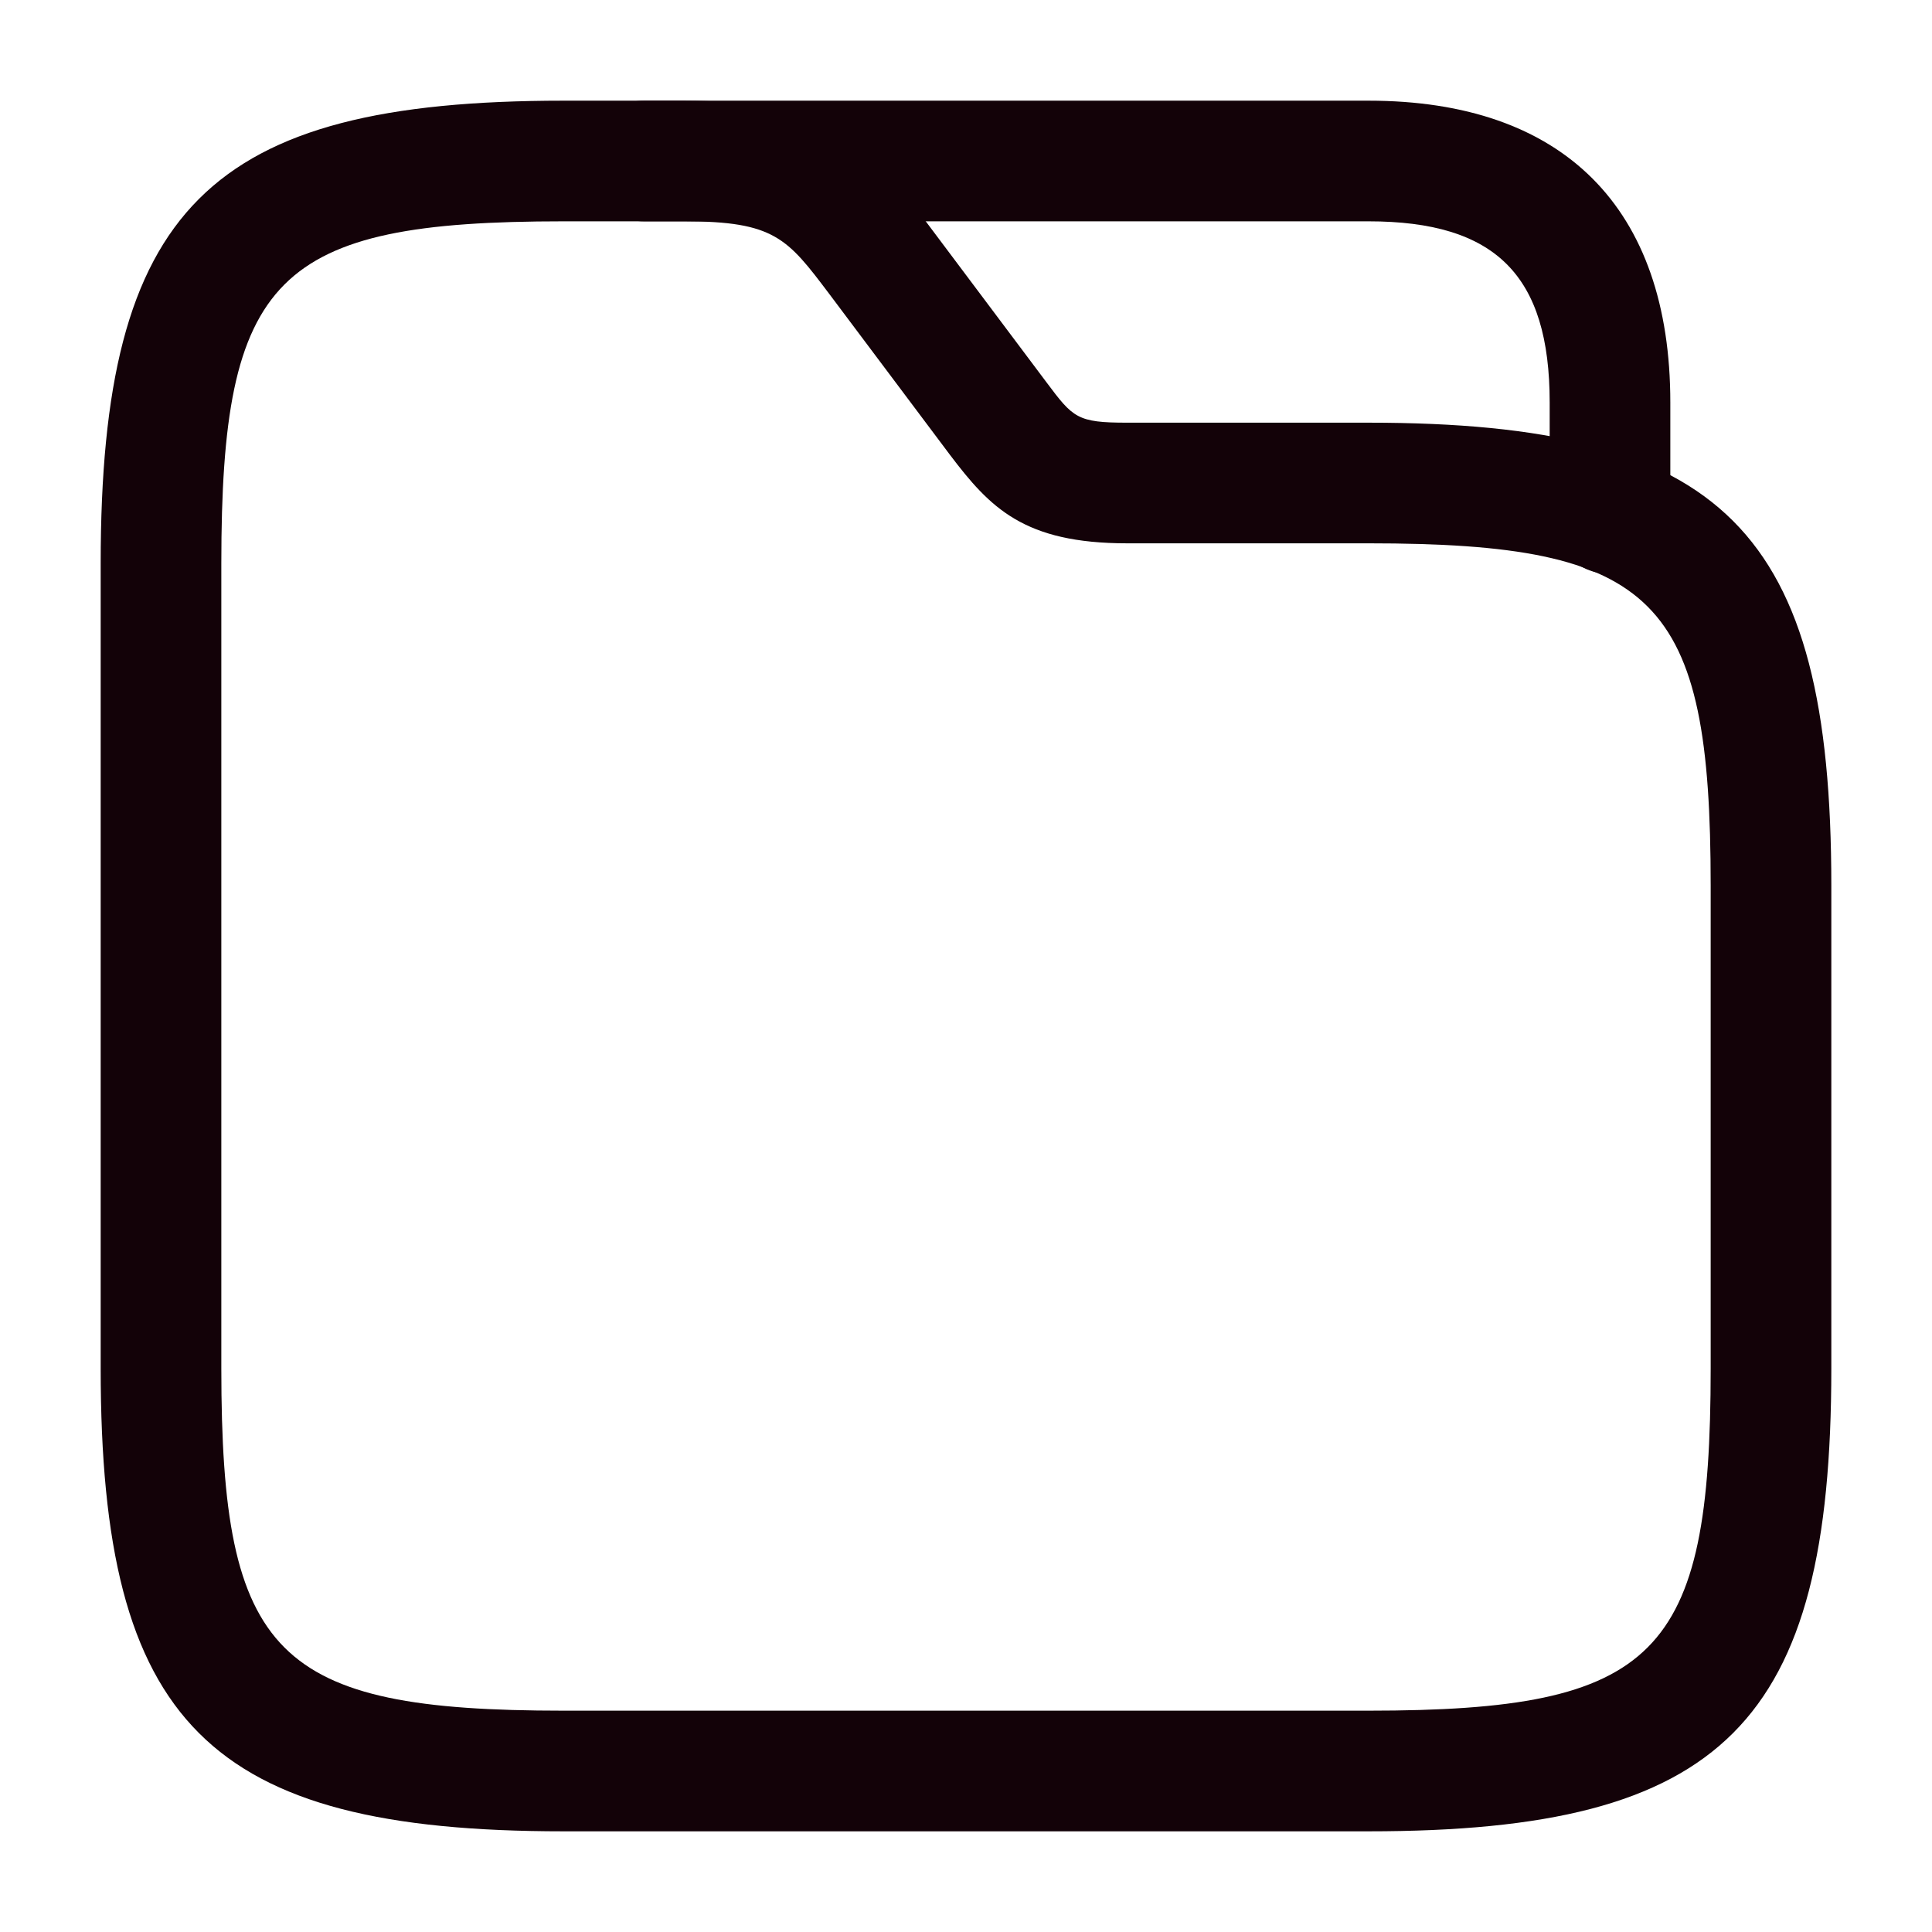
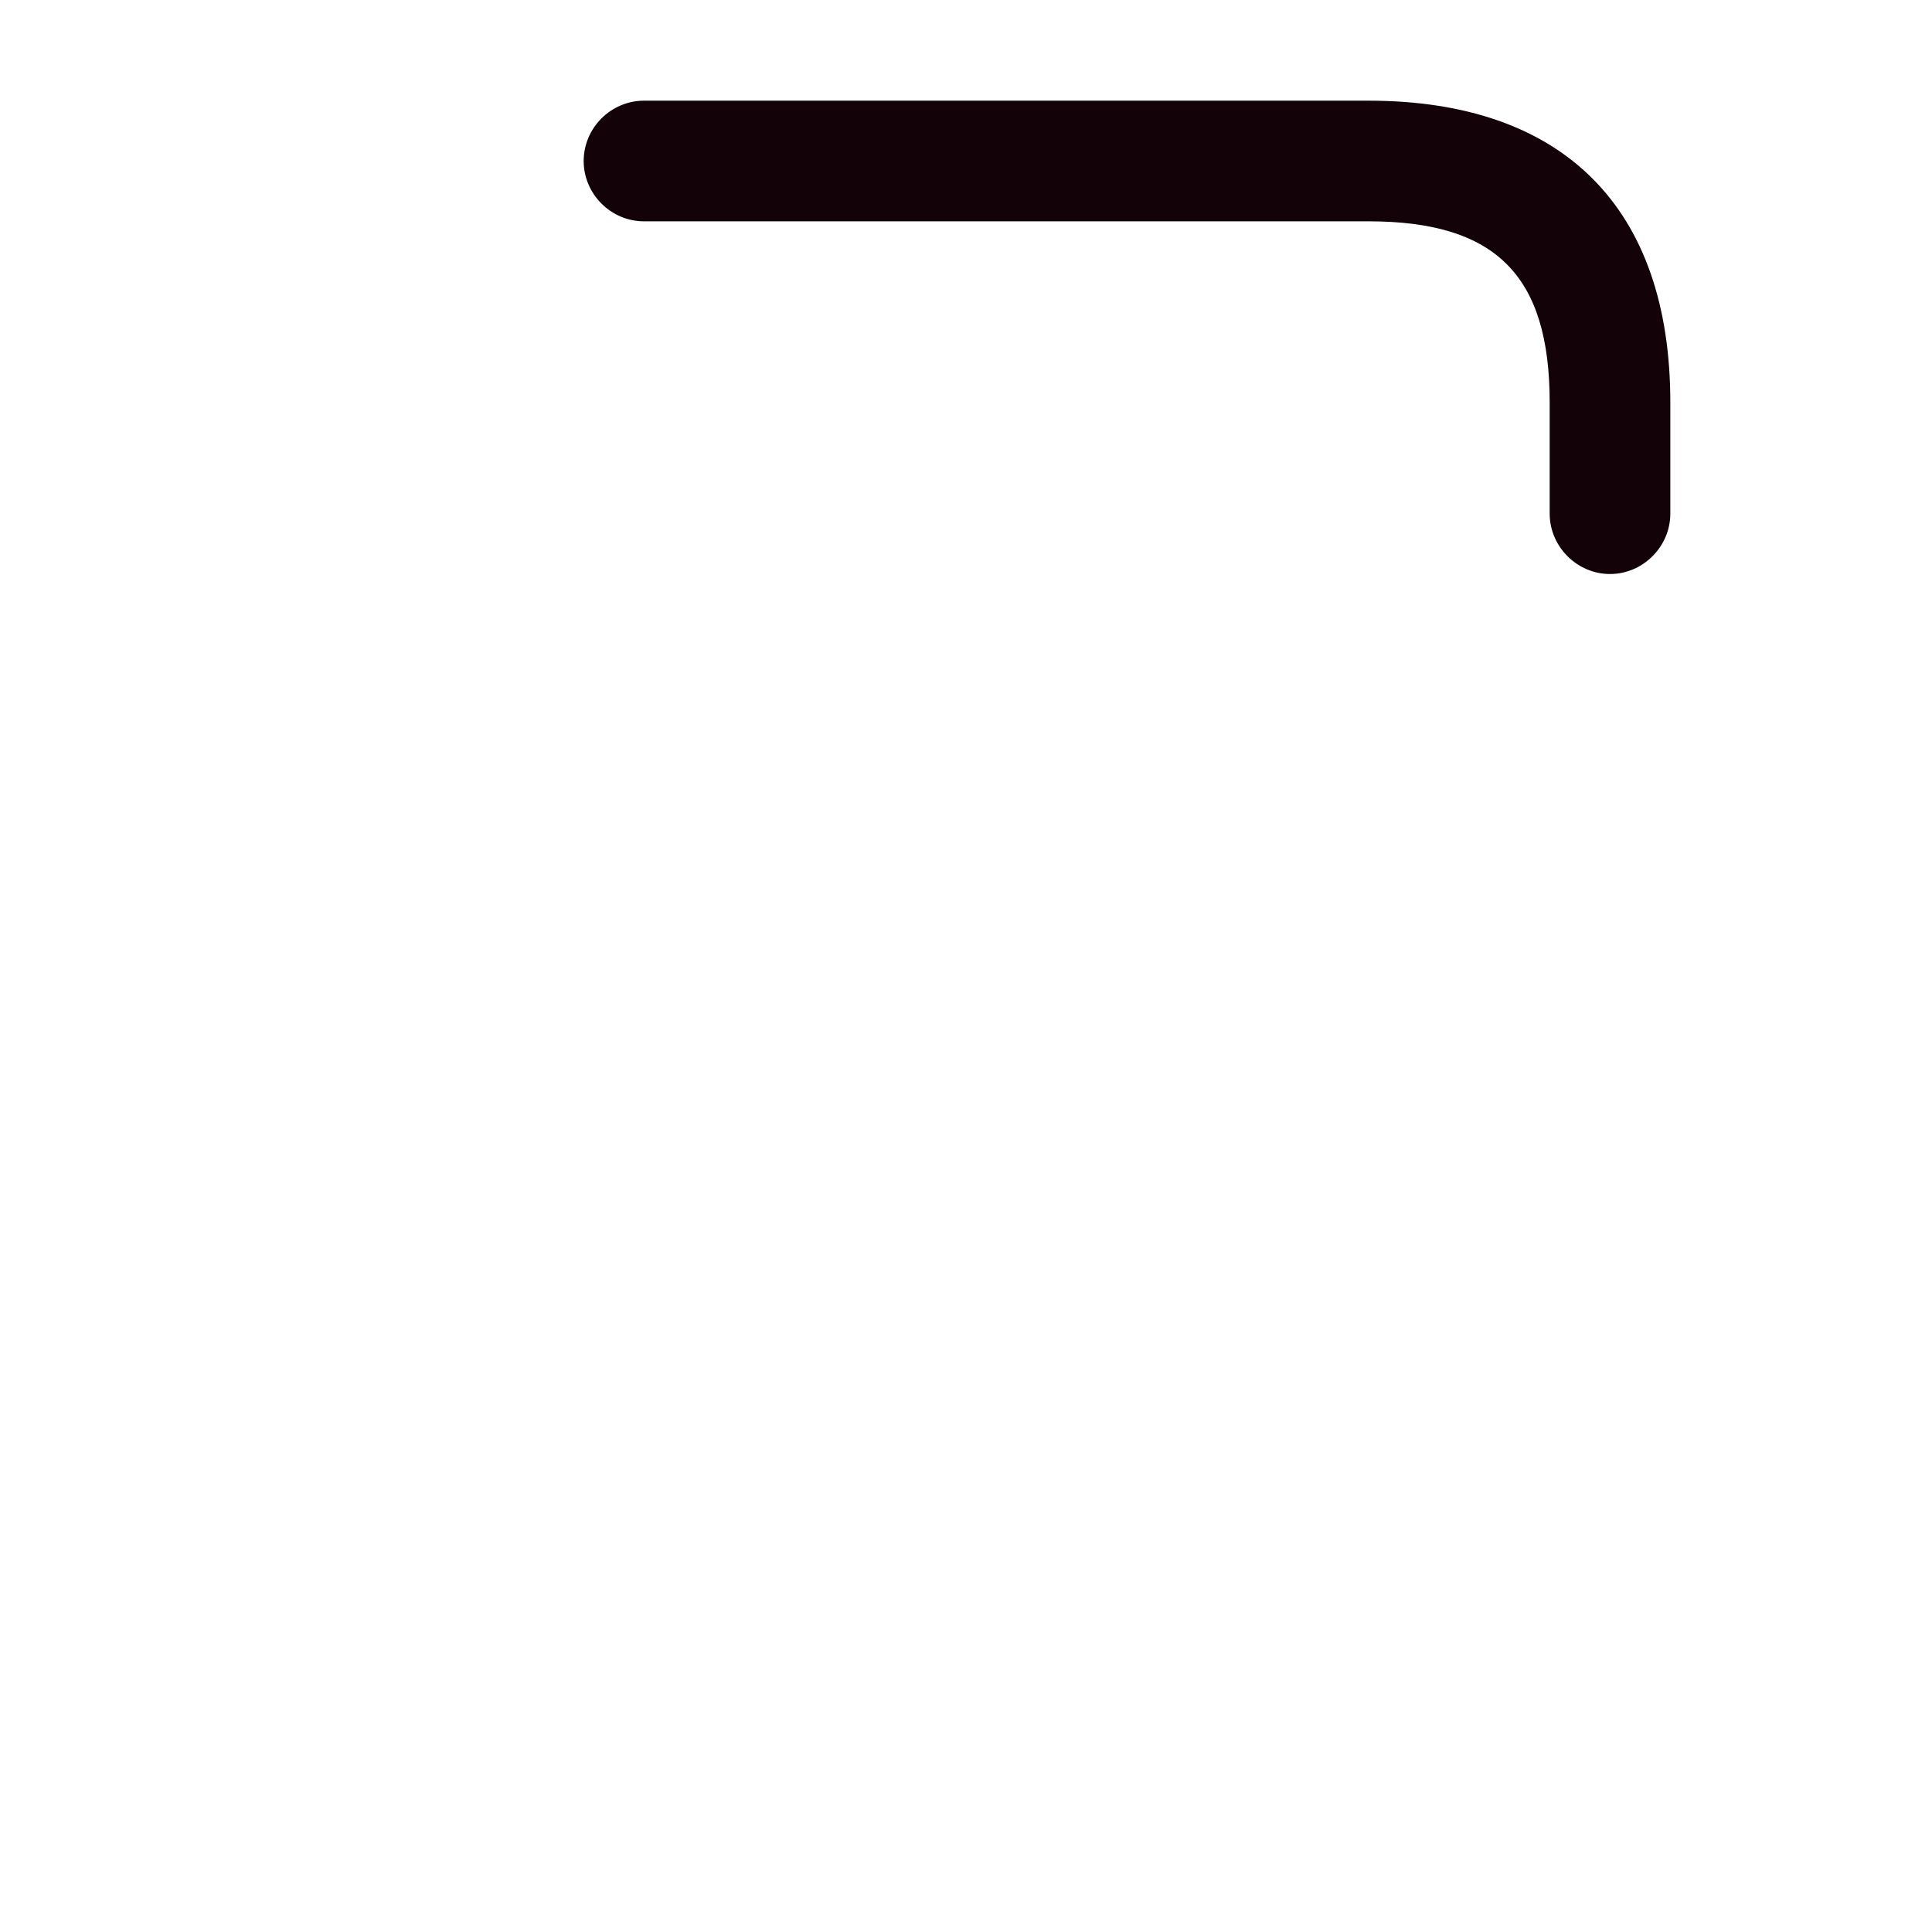
<svg xmlns="http://www.w3.org/2000/svg" width="18" height="18" viewBox="0 0 18 18" fill="none">
-   <path d="M12.75 17.062H5.25C1.942 17.062 0.938 16.058 0.938 12.75V5.25C0.938 1.942 1.942 0.938 5.25 0.938H6.375C7.688 0.938 8.1 1.365 8.625 2.062L9.75 3.562C9.998 3.893 10.035 3.938 10.5 3.938H12.75C16.058 3.938 17.062 4.942 17.062 8.25V12.75C17.062 16.058 16.058 17.062 12.75 17.062ZM5.25 2.062C2.565 2.062 2.062 2.572 2.062 5.25V12.75C2.062 15.428 2.565 15.938 5.25 15.938H12.75C15.435 15.938 15.938 15.428 15.938 12.75V8.25C15.938 5.572 15.435 5.062 12.75 5.062H10.5C9.54 5.062 9.225 4.732 8.85 4.237L7.725 2.737C7.335 2.22 7.215 2.062 6.375 2.062H5.25Z" fill="#130208" />
  <path d="M15 5.348C14.693 5.348 14.438 5.093 14.438 4.785V3.75C14.438 2.565 13.935 2.062 12.75 2.062H6C5.692 2.062 5.438 1.808 5.438 1.5C5.438 1.192 5.692 0.938 6 0.938H12.75C14.565 0.938 15.562 1.935 15.562 3.75V4.785C15.562 5.093 15.307 5.348 15 5.348Z" fill="#130208" />
</svg>